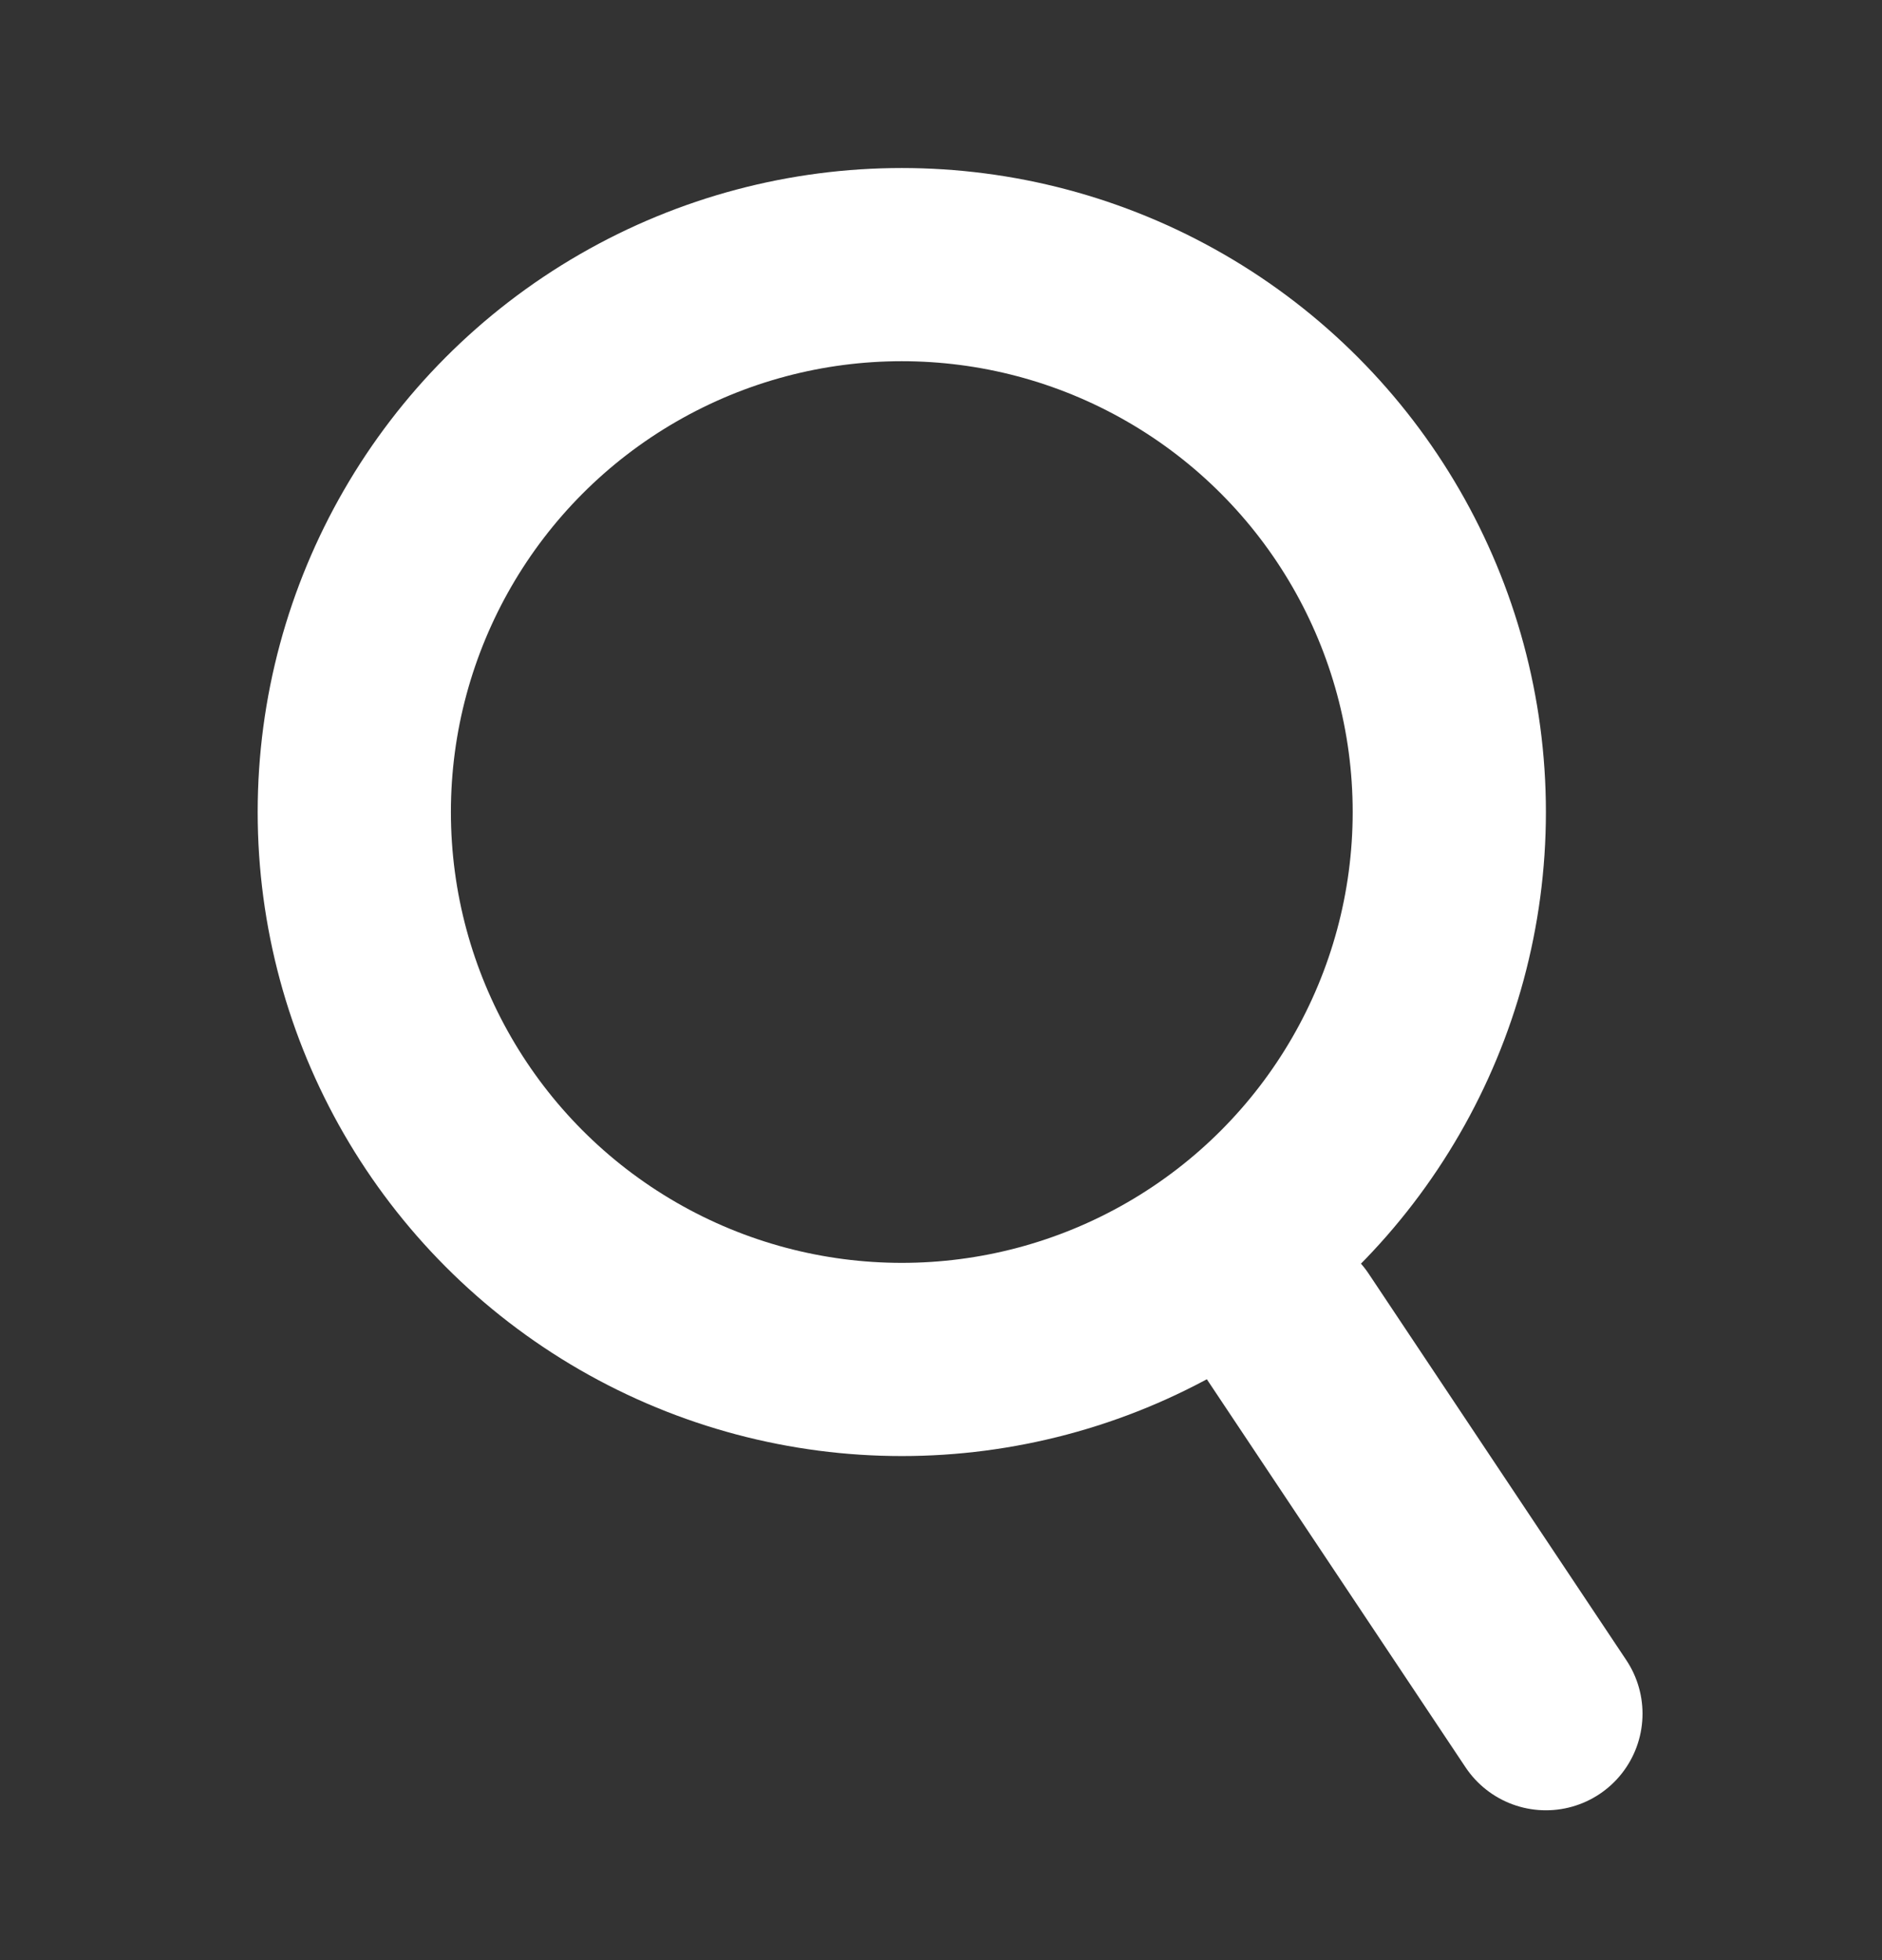
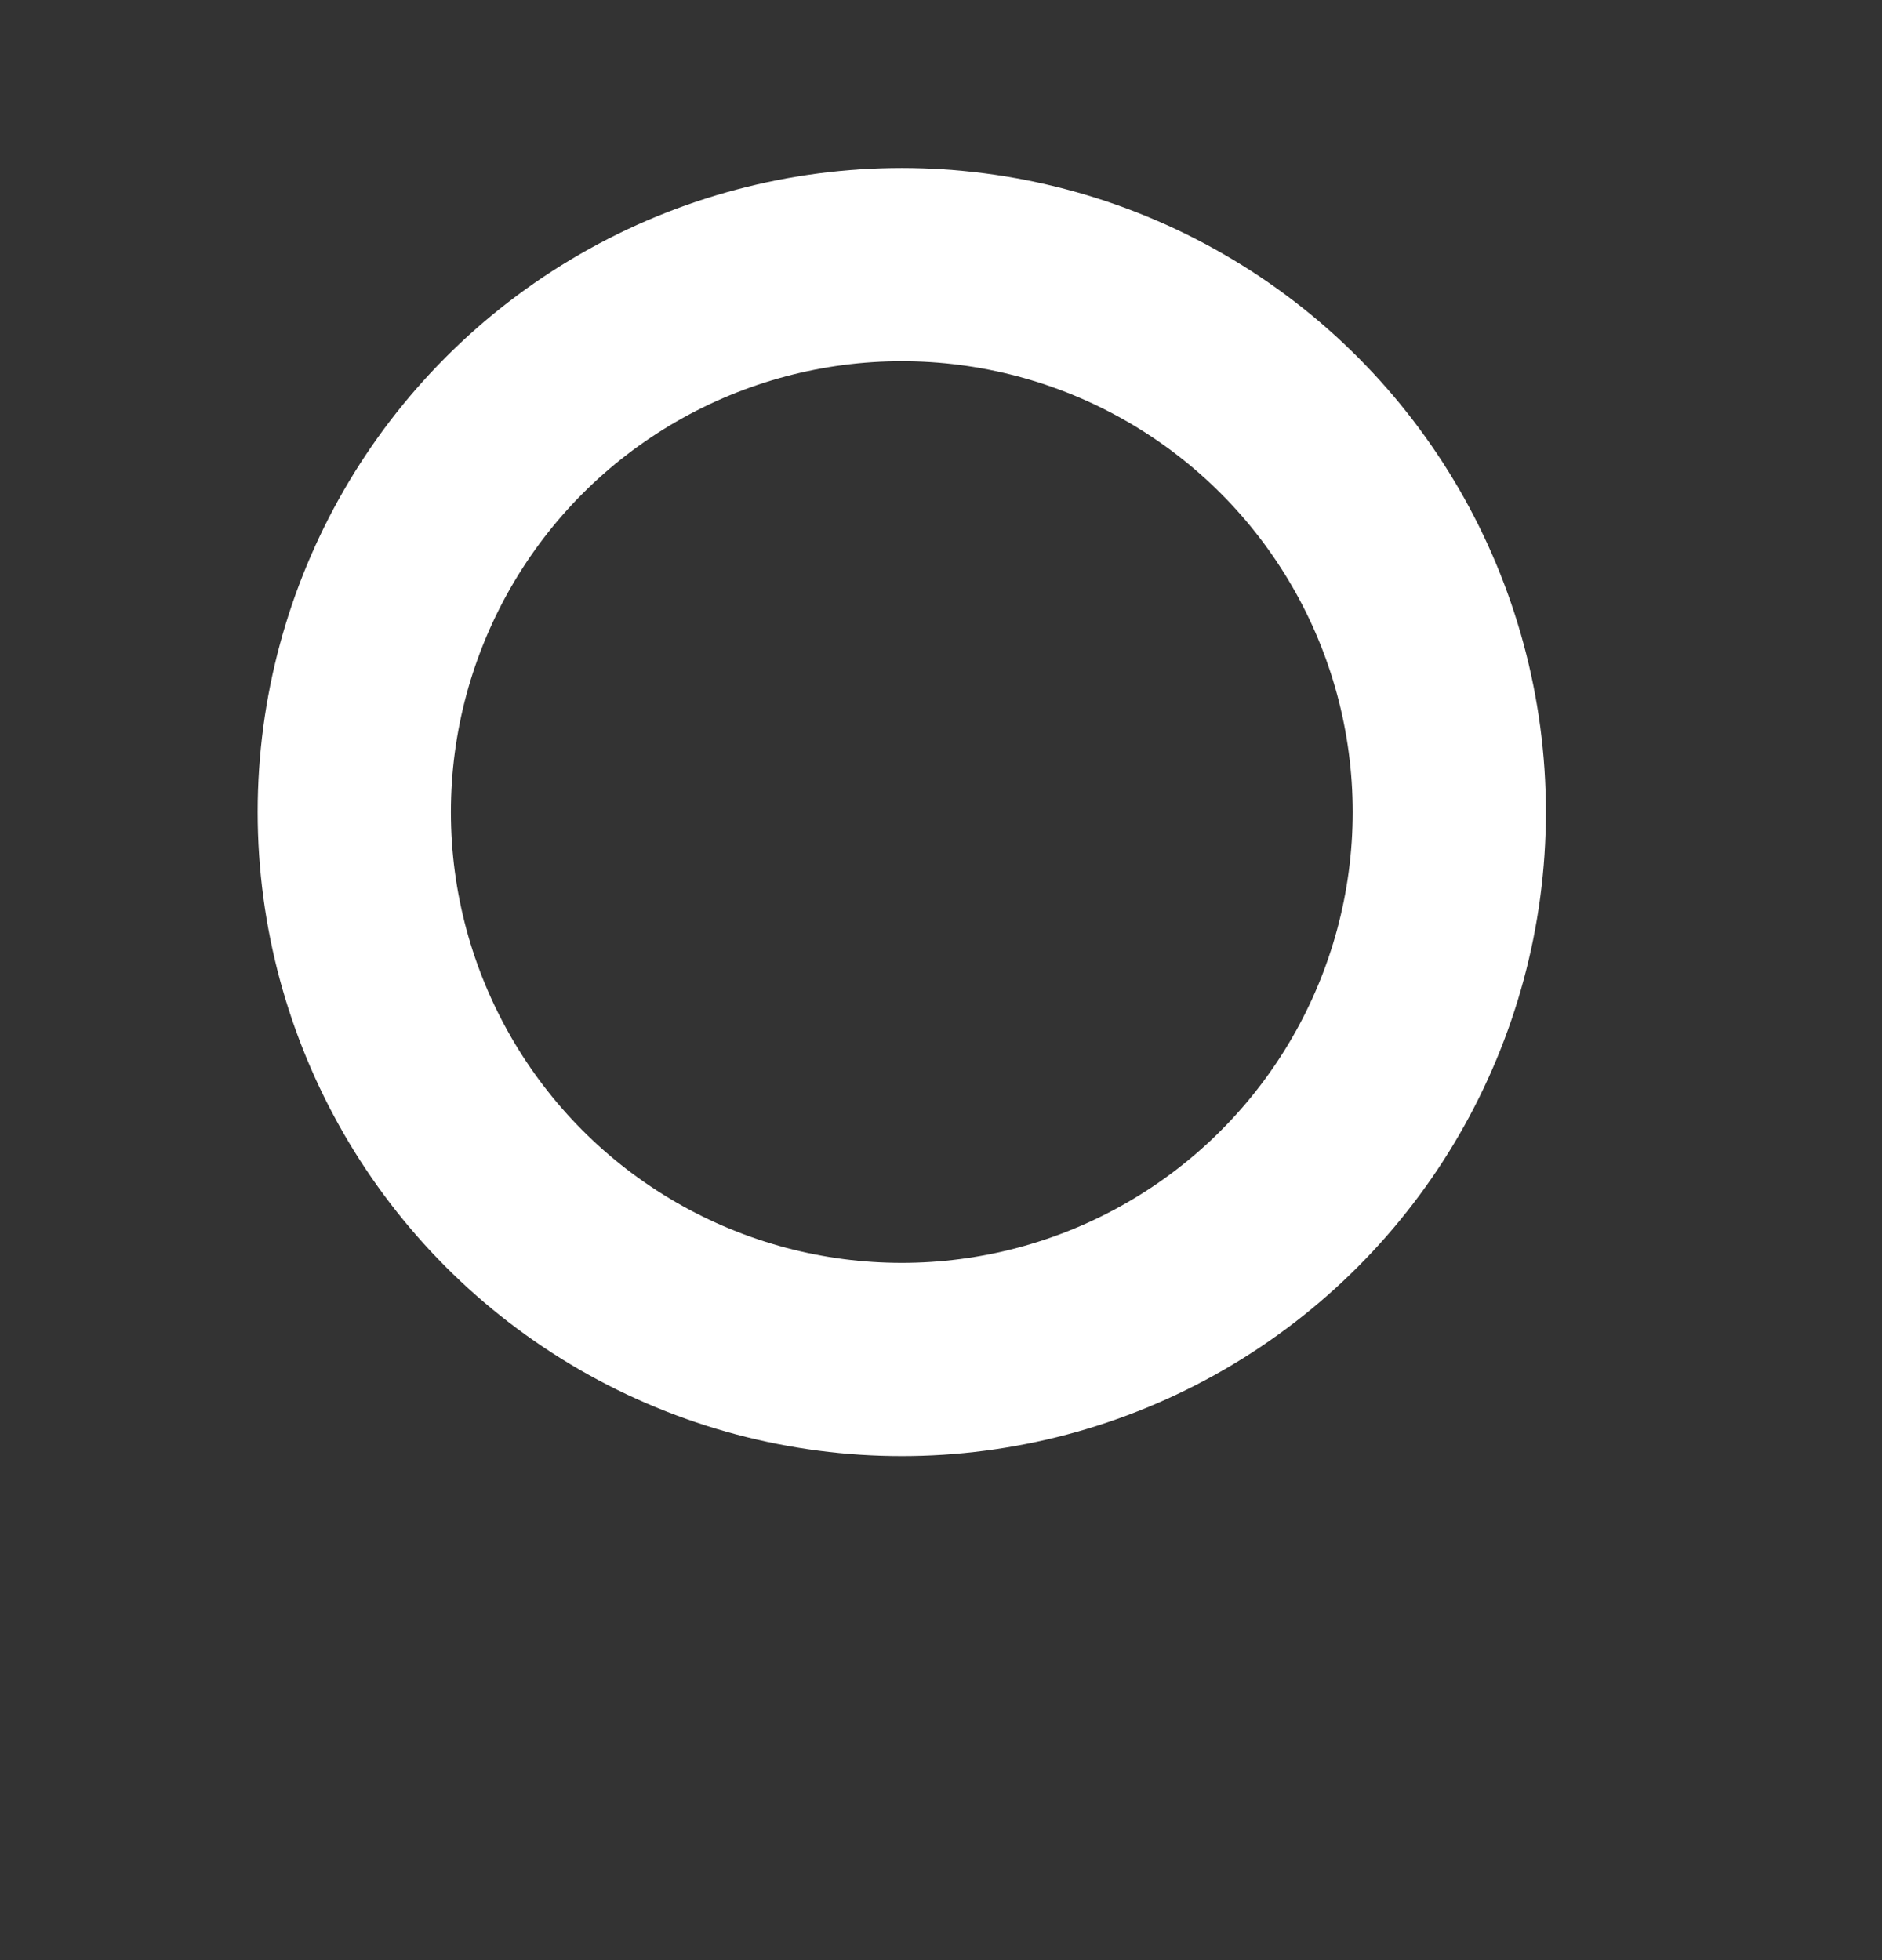
<svg xmlns="http://www.w3.org/2000/svg" width="24" height="25" viewBox="0 0 24 25" fill="none">
  <rect x="0" y="0" width="24" height="25" fill="#333333" stroke="none" />
  <circle cx="11.5" cy="10.357" r="6.982" stroke="white" stroke-width="2.464" />
-   <path d="M16.429 16.929L19.714 21.857" stroke="white" stroke-width="2.464" stroke-linecap="round" />
</svg>